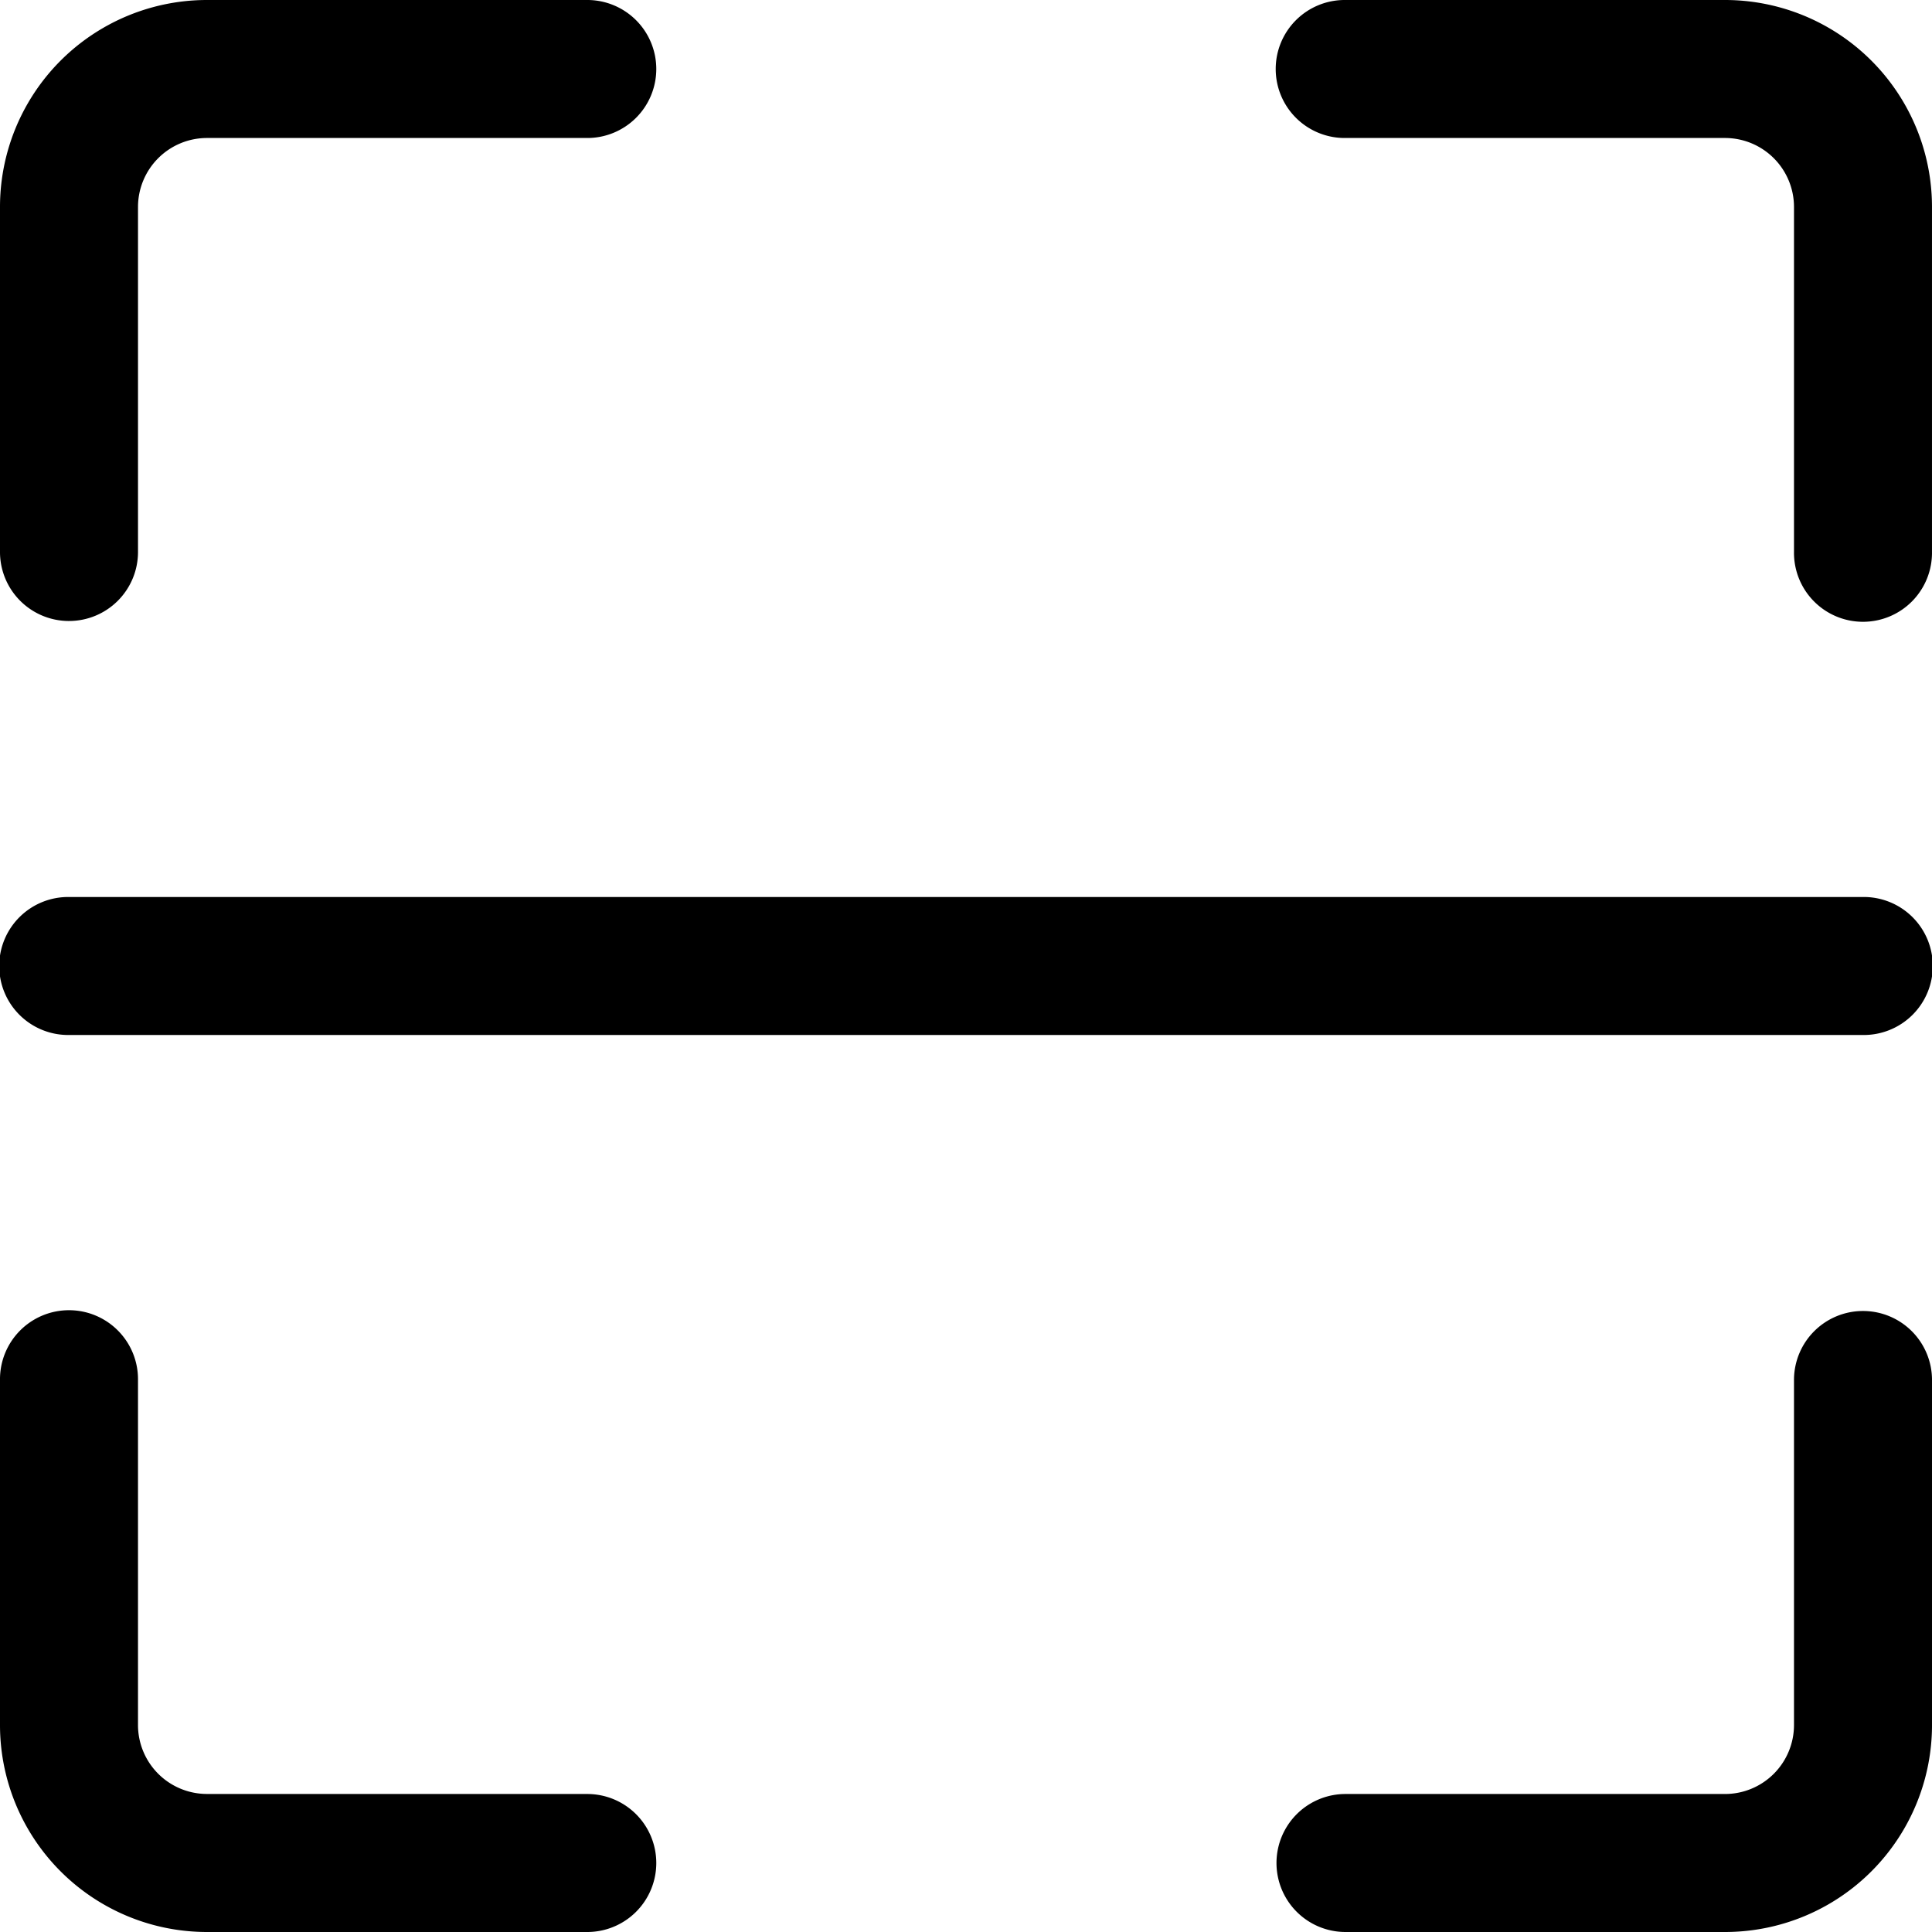
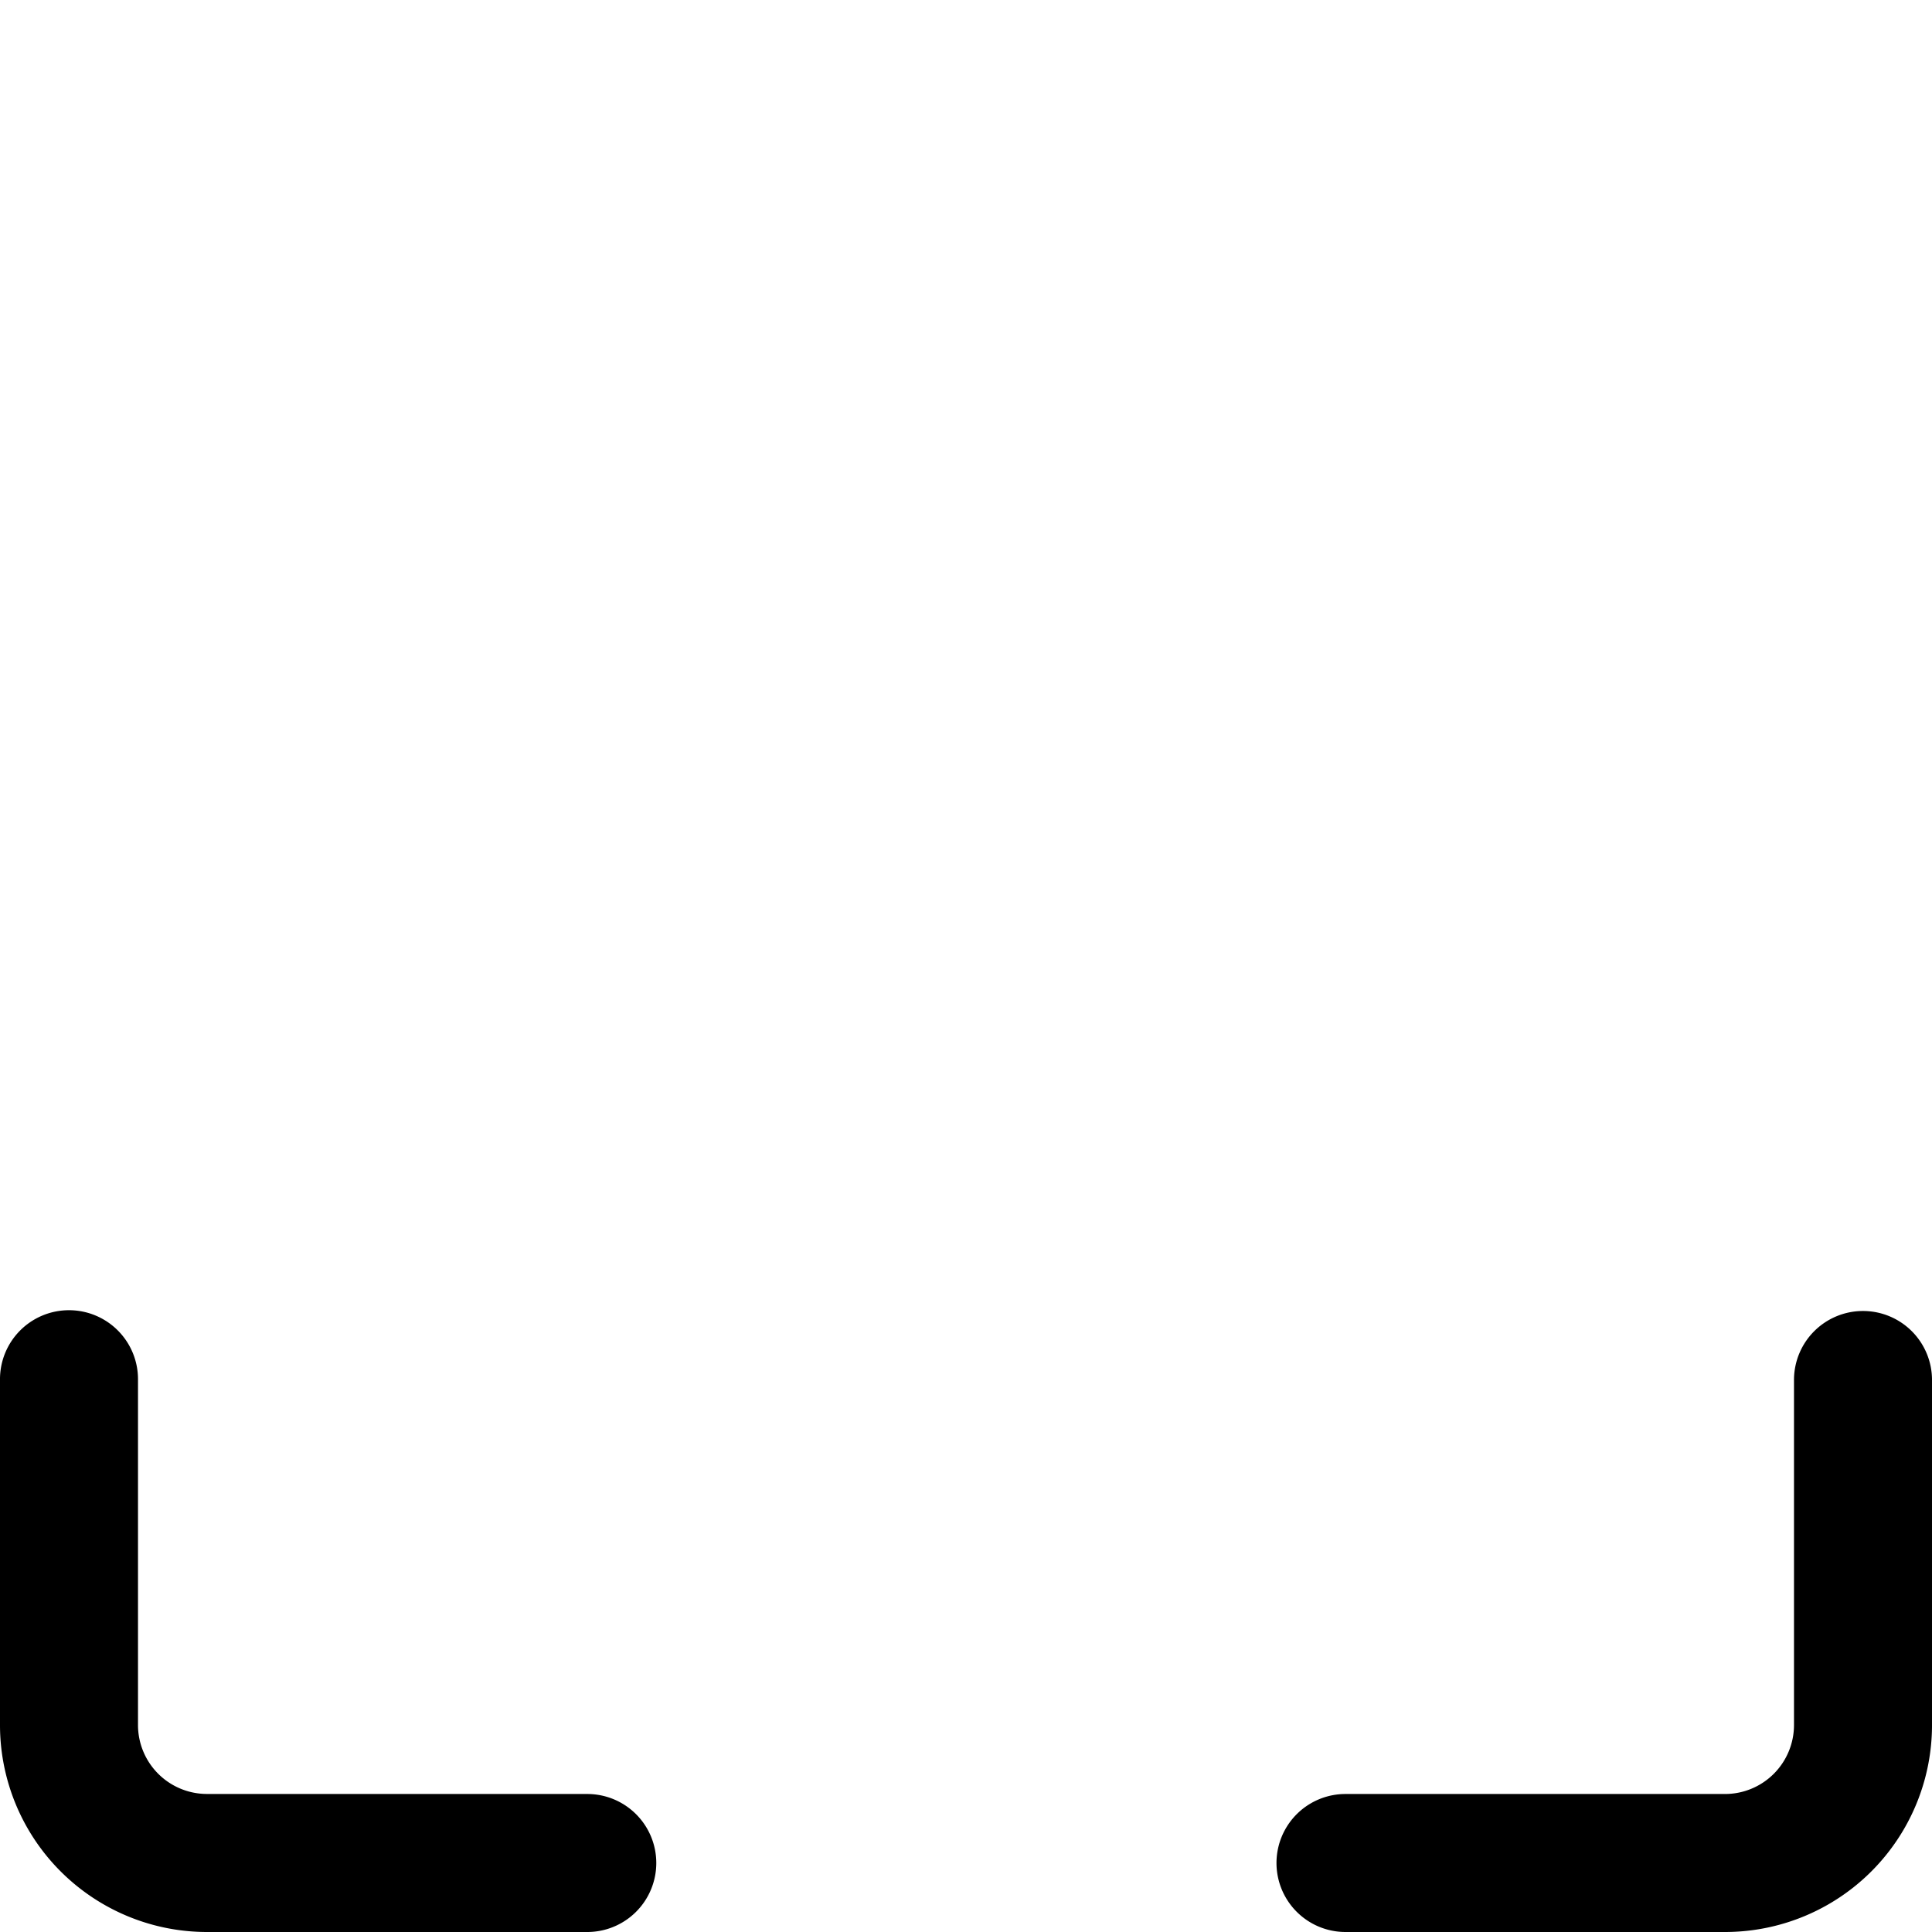
<svg xmlns="http://www.w3.org/2000/svg" width="214.416" height="214.416" viewBox="0 0 214.416 214.416">
-   <path data-name="Trazado 2974" d="M7.658 68.919a7.657 7.657 0 0 0 7.658-7.658V22.973a7.657 7.657 0 0 1 7.658-7.658H65.09A7.658 7.658 0 1 0 65.09 0H22.973A22.97 22.97 0 0 0 0 22.973v38.289a7.657 7.657 0 0 0 7.658 7.658z" />
-   <path data-name="Trazado 2975" d="M191.442 0h-42.117a7.658 7.658 0 1 0 0 15.315h42.117a7.657 7.657 0 0 1 7.658 7.658v38.289a7.658 7.658 0 1 0 15.315 0V22.973A22.971 22.971 0 0 0 191.442 0z" />
  <path data-name="Trazado 2976" d="M206.758 145.496a7.657 7.657 0 0 0-7.658 7.658v38.288a7.657 7.657 0 0 1-7.658 7.658h-42.117a7.658 7.658 0 1 0 0 15.316h42.117a22.971 22.971 0 0 0 22.975-22.974v-38.288a7.657 7.657 0 0 0-7.658-7.658z" />
  <path data-name="Trazado 2977" d="M65.09 199.096H22.973a7.657 7.657 0 0 1-7.658-7.658v-38.284a7.658 7.658 0 1 0-15.315 0v38.289a22.97 22.97 0 0 0 22.973 22.973H65.09a7.658 7.658 0 1 0 0-15.315z" />
-   <path data-name="Trazado 2978" d="M206.758 99.55H7.658a7.658 7.658 0 1 0 0 15.315h199.1a7.658 7.658 0 1 0 0-15.315z" />
</svg>